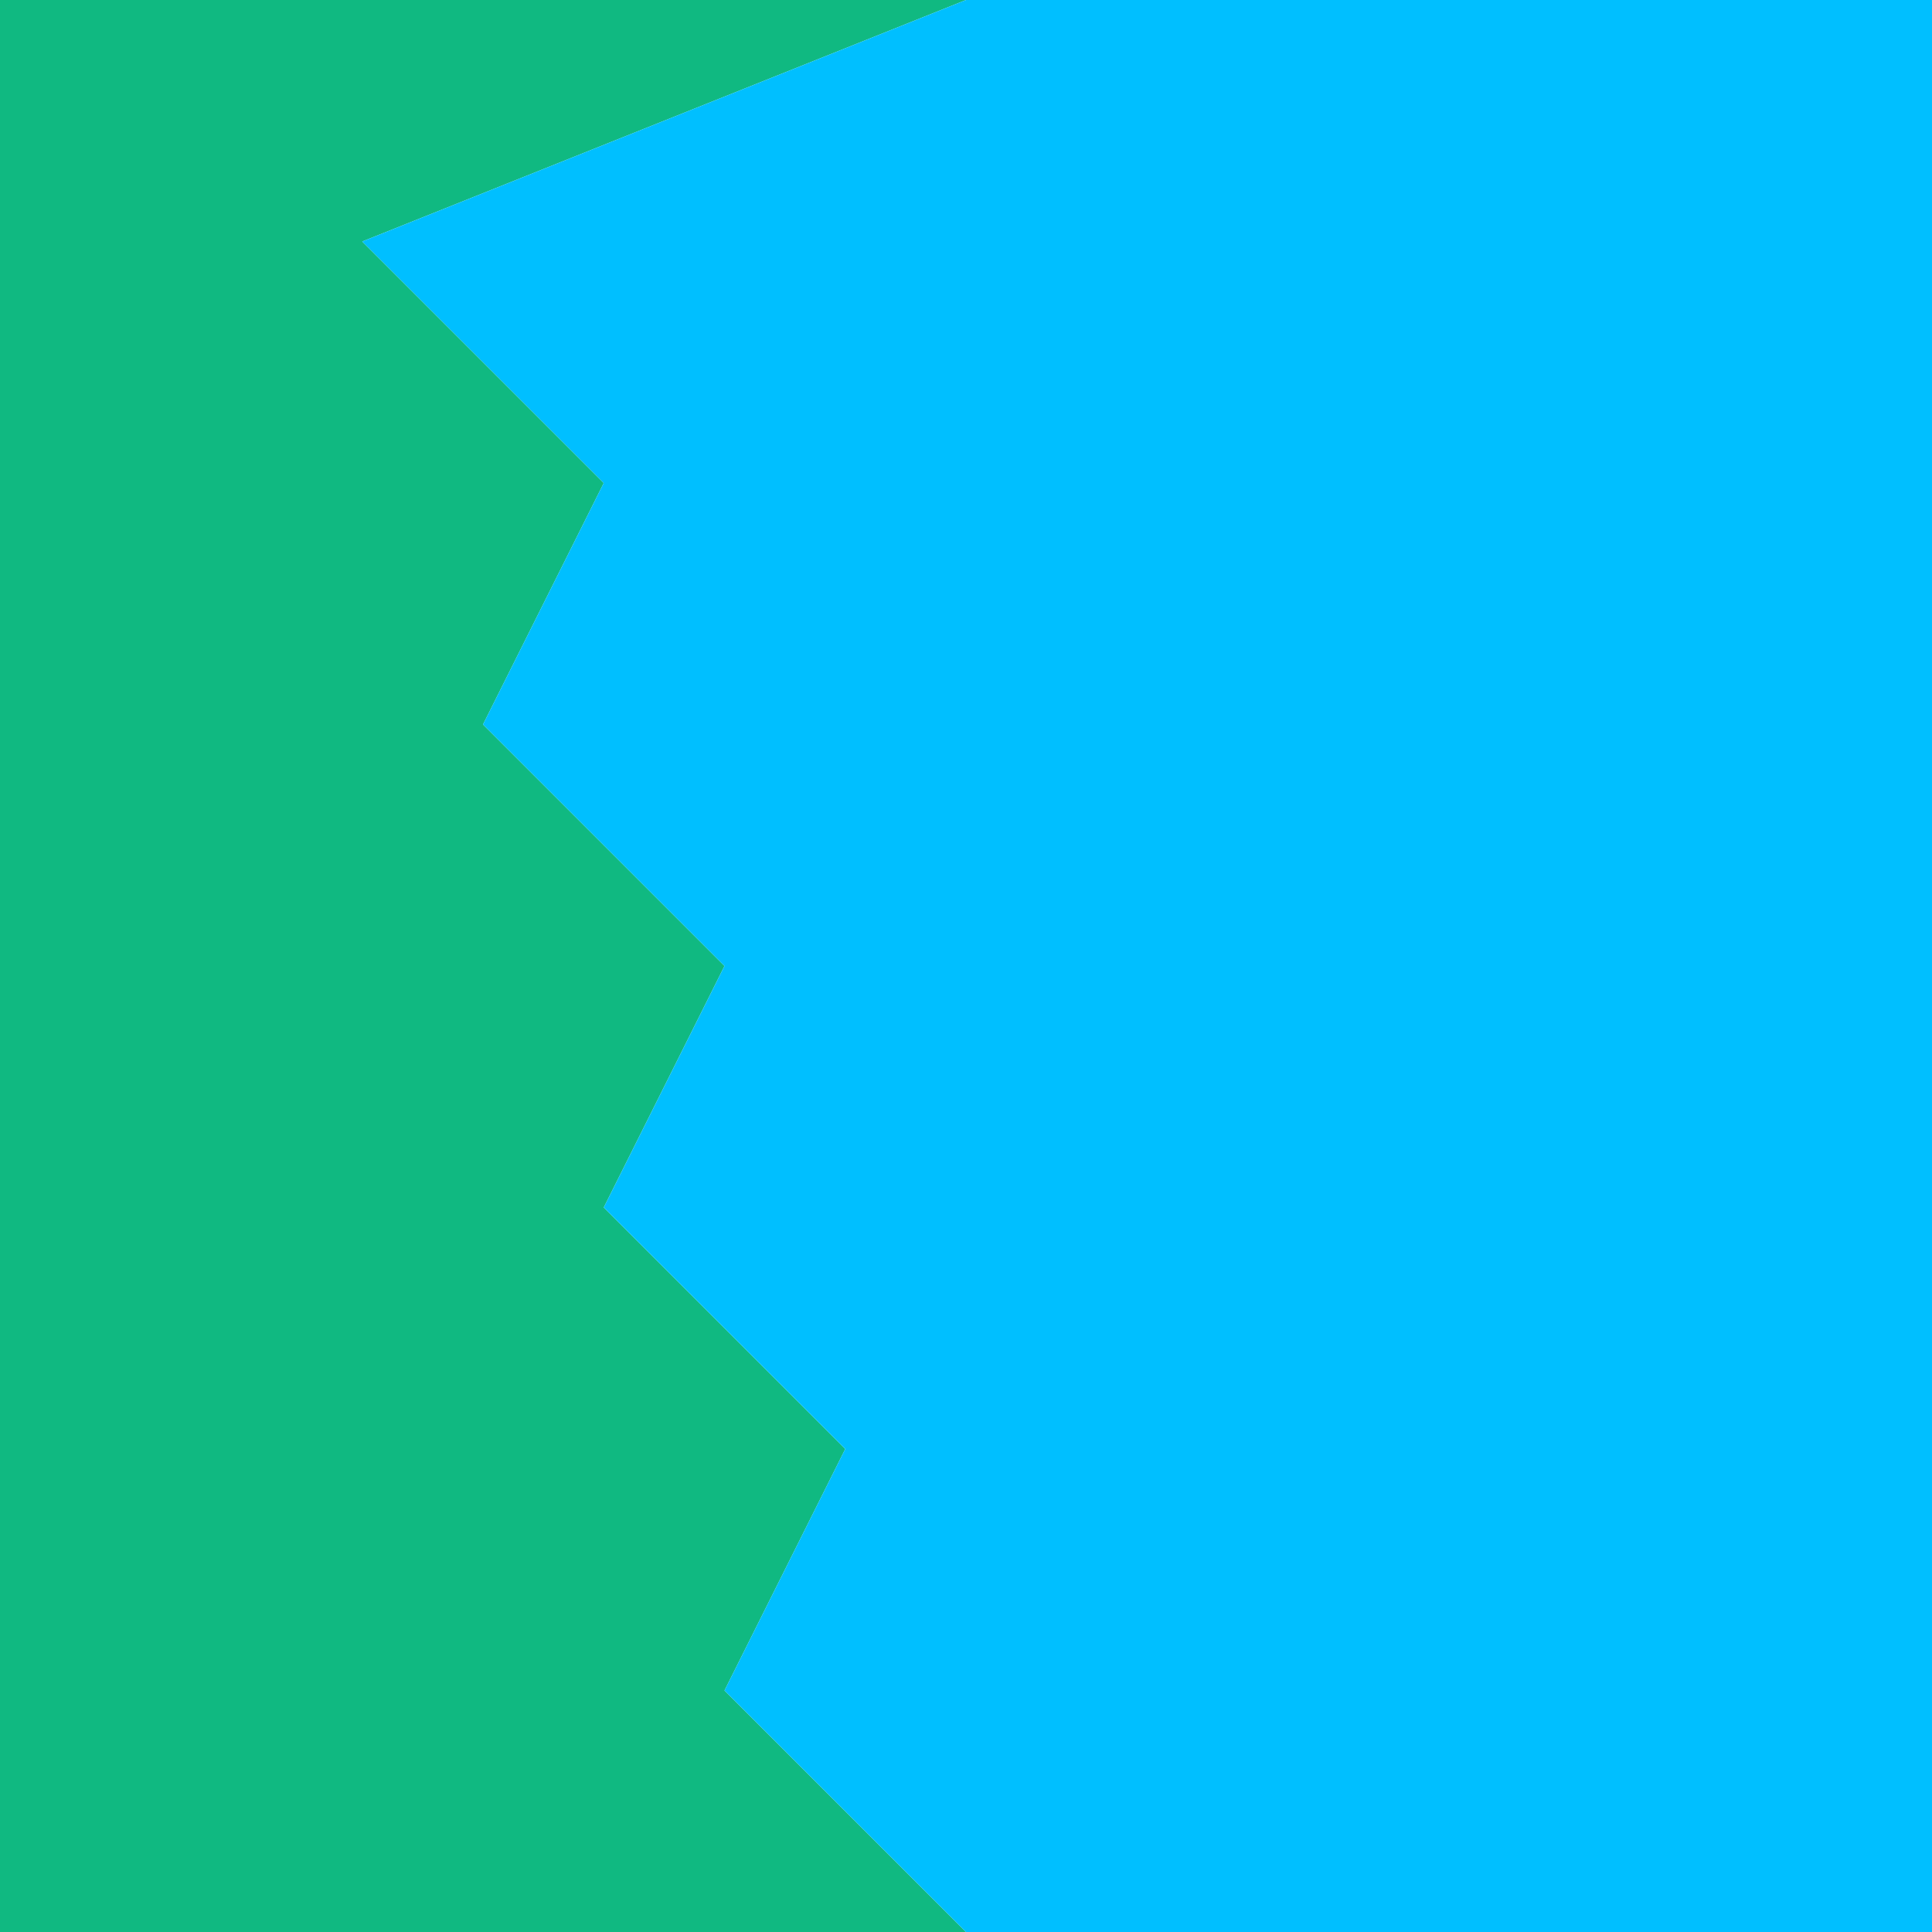
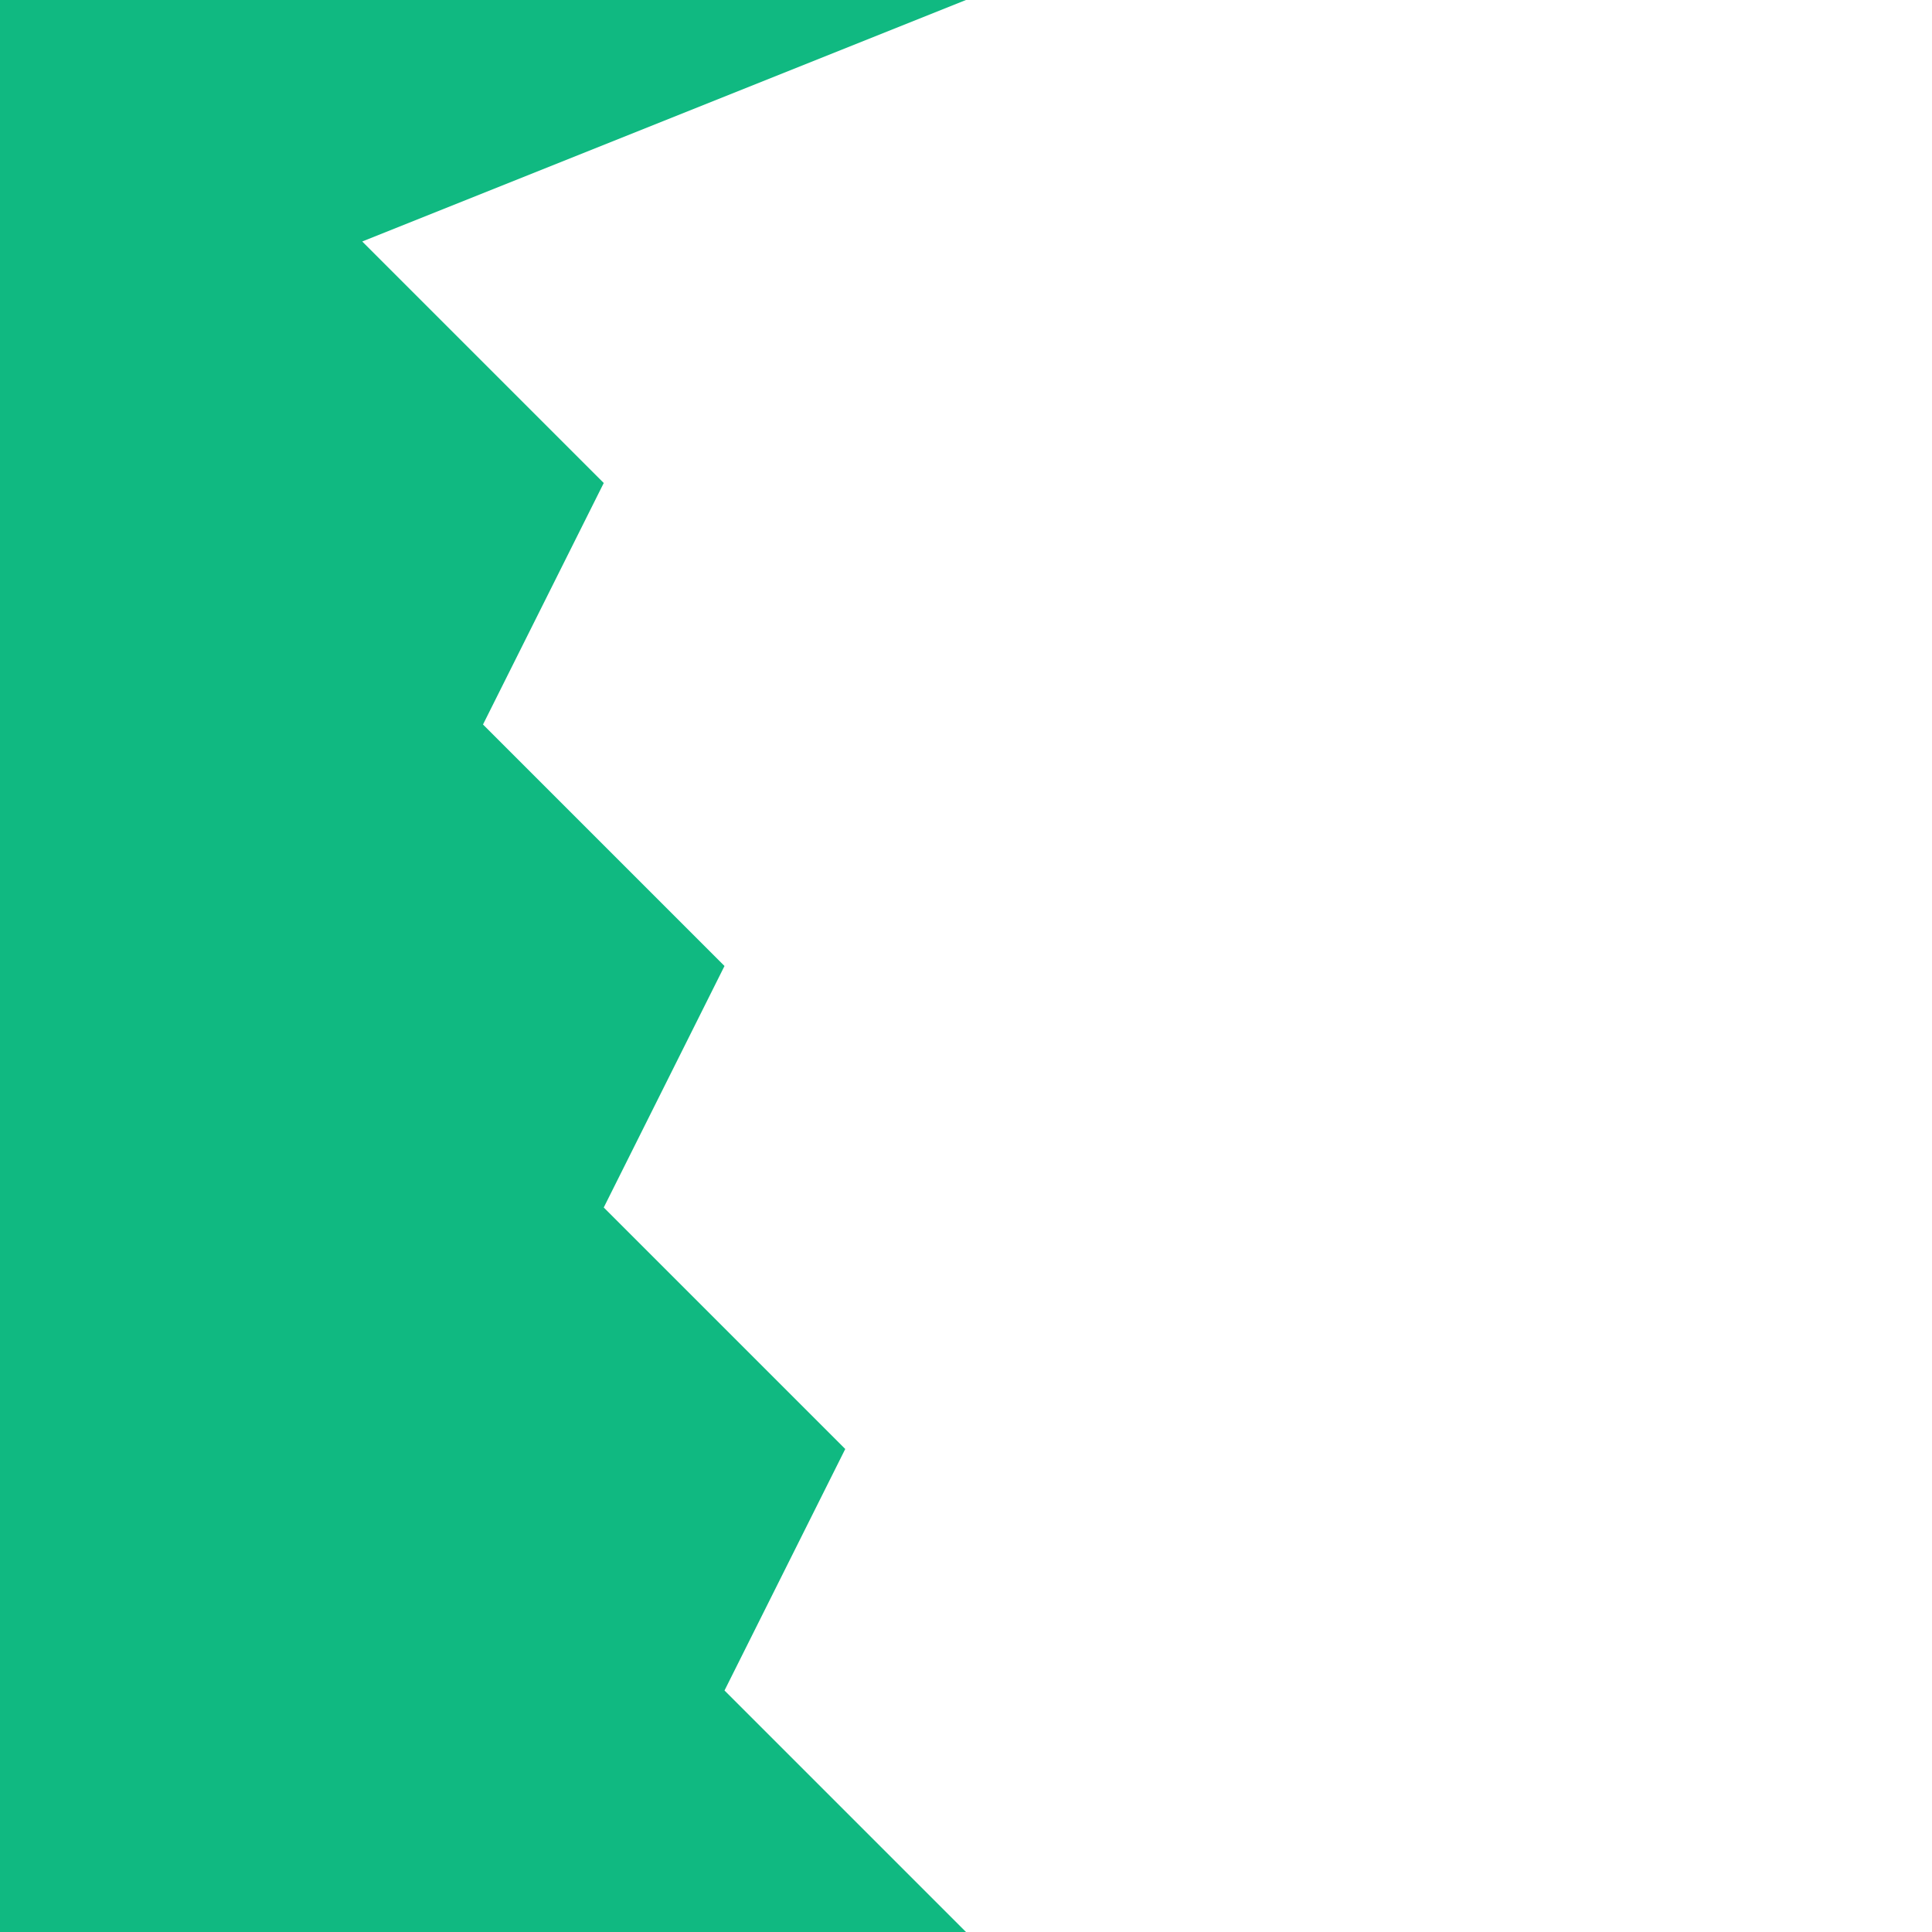
<svg xmlns="http://www.w3.org/2000/svg" width="32" height="32" viewBox="0 0 32 32" fill="none">
  <path d="M0 0 L0 32 L16 32 L12 28 L14 24 L10 20 L12 16 L8 12 L10 8 L6 4 L16 0 Z" fill="#10b981" />
-   <path d="M16 0 L6 4 L10 8 L8 12 L12 16 L10 20 L14 24 L12 28 L16 32 L32 32 L32 0 Z" fill="#00bfff" />
</svg>